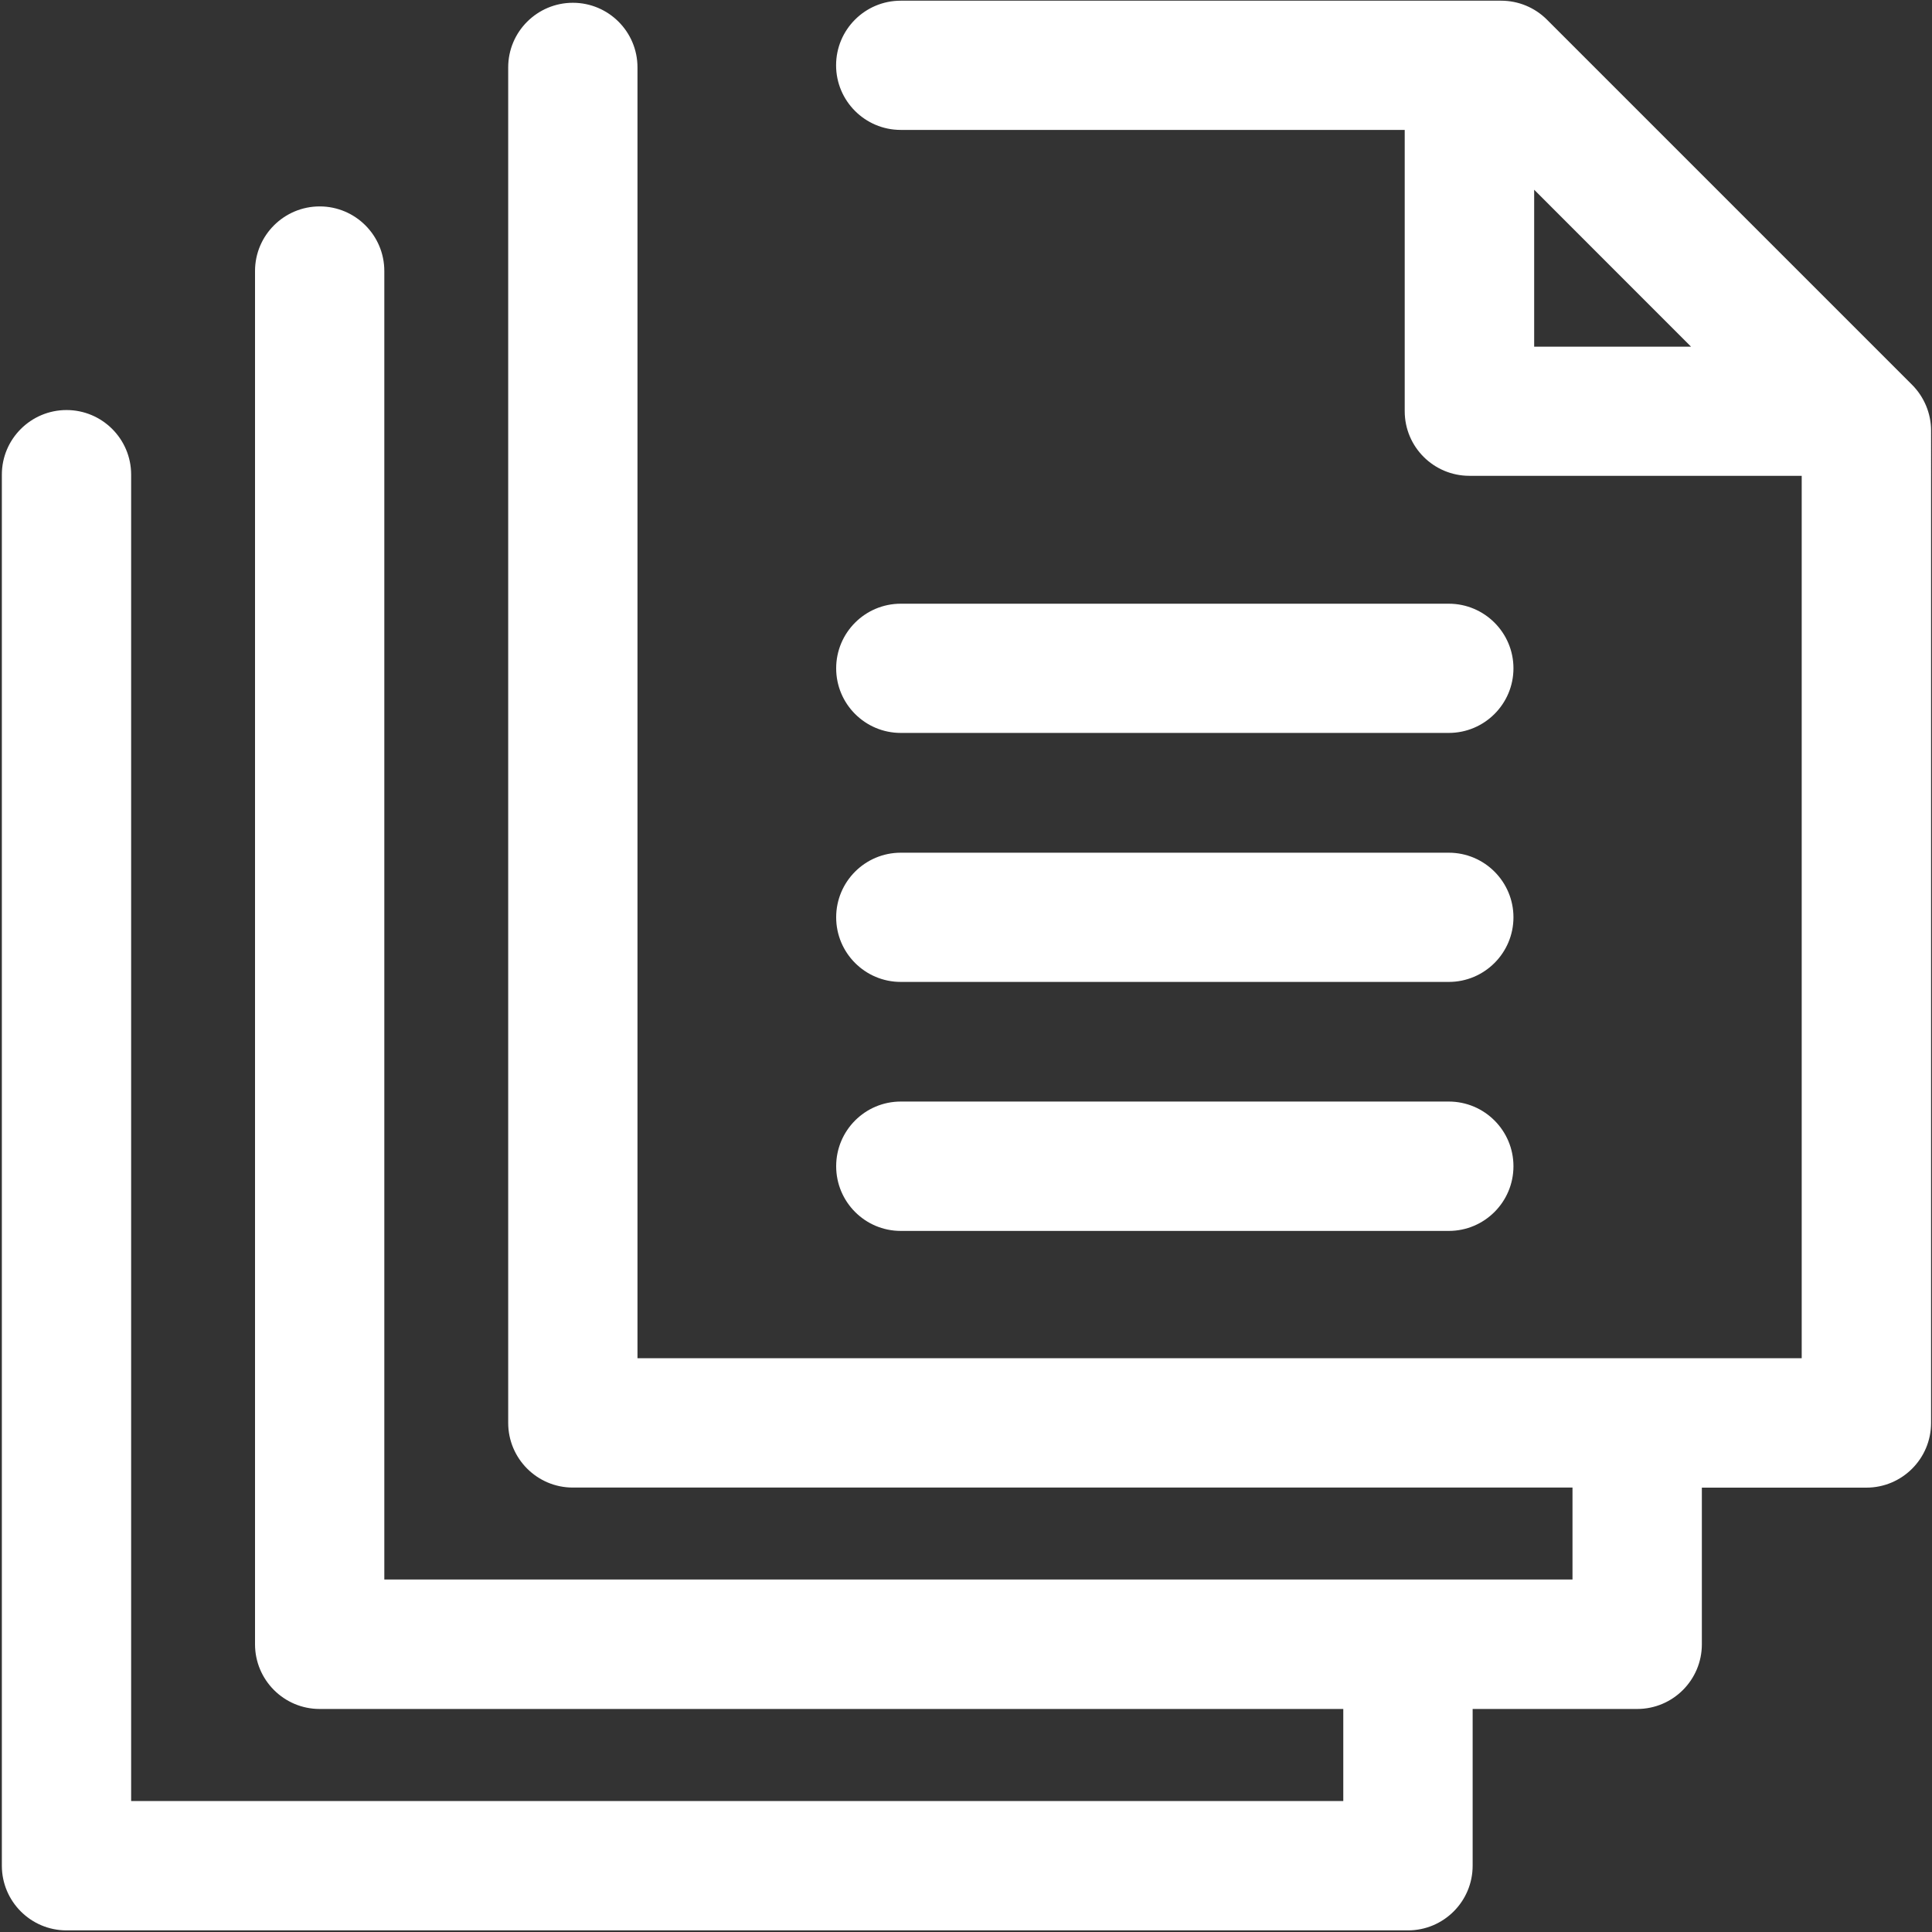
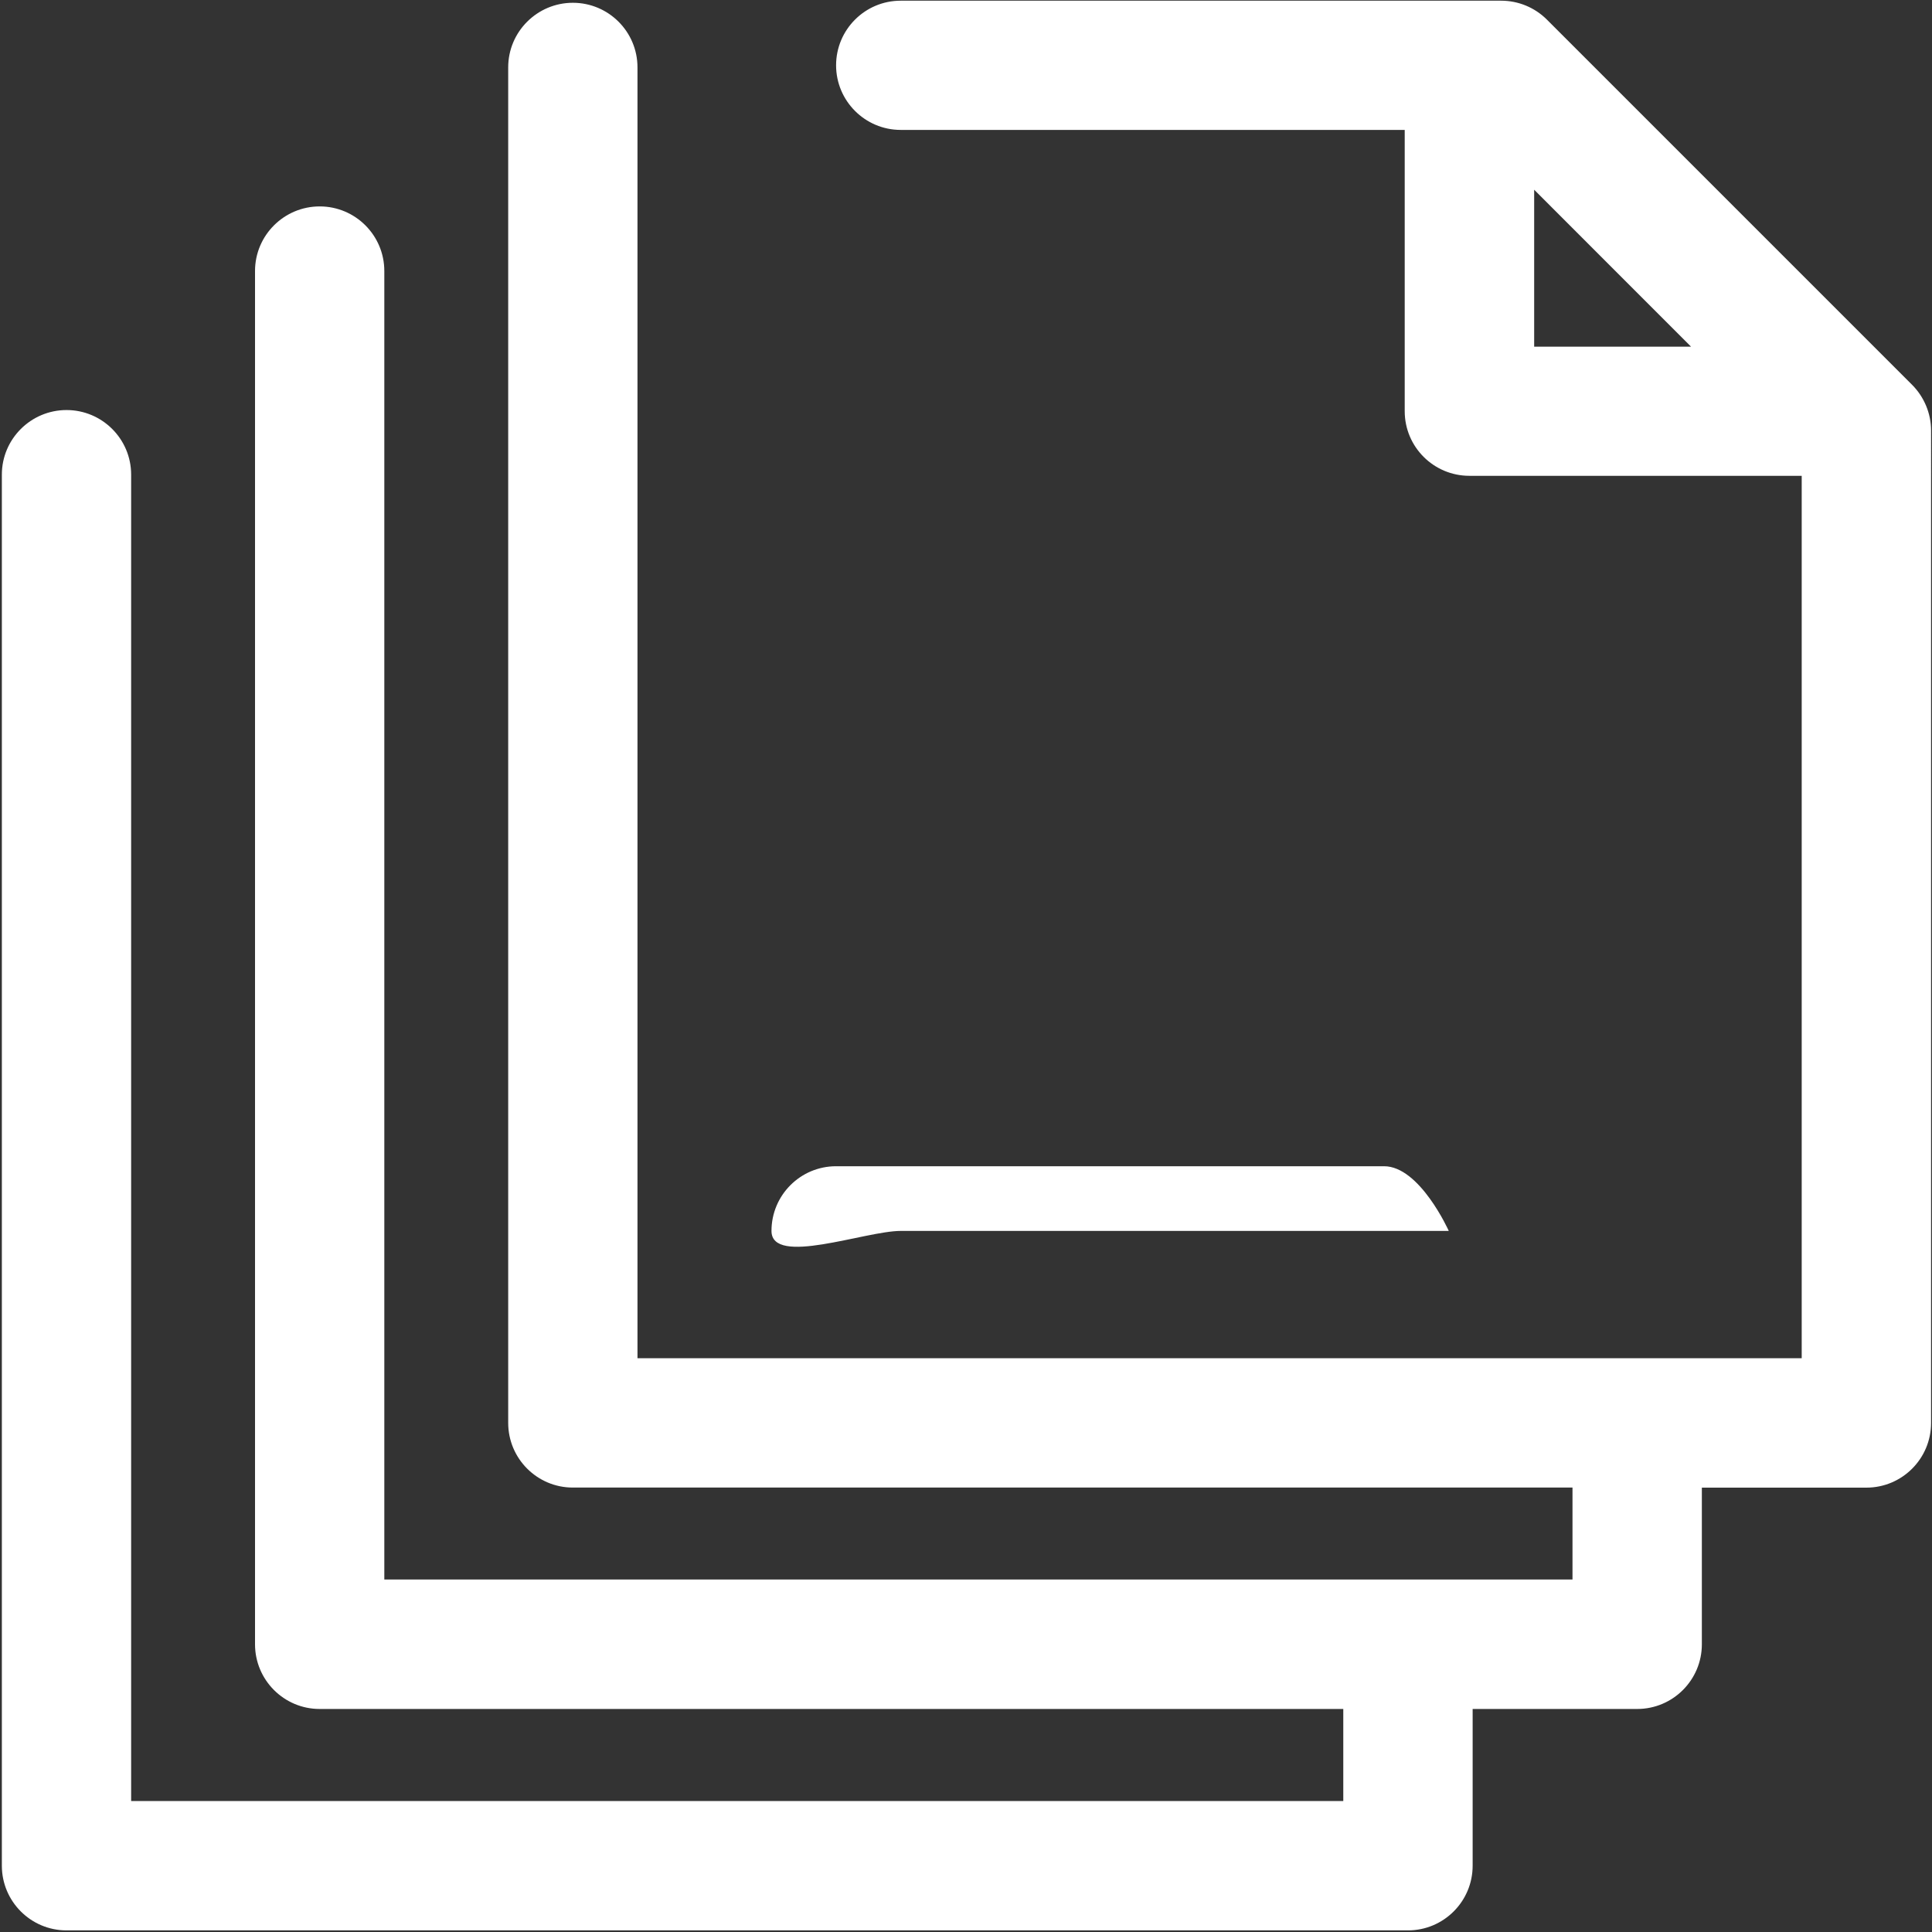
<svg xmlns="http://www.w3.org/2000/svg" height="25px" style="enable-background:new 0 0 25 25;" version="1.1" viewBox="0 0 25 25" width="25px" x="0px" xml:space="preserve" y="0px">
  <rect x="0" y="0" width="25" height="25" fill="#333333" stroke="none" />
  <style type="text/css">
	.st0{fill:#FFFFFF;}
</style>
  <g id="Layer_1">
</g>
  <g id="Laag_2">
    <g>
      <path class="st0" d="M24.743,4.98l-4.726-4.726c-0.157-0.157-0.37-0.245-0.592-0.245h-7.77    c-0.462,0-0.836,0.375-0.836,0.836s0.375,0.836,0.836,0.836h6.522v3.64    c0,0.462,0.375,0.836,0.837,0.836h4.3V17.575H8.249V0.872c0-0.462-0.375-0.836-0.836-0.836    S6.576,0.41,6.576,0.872v17.54c0,0.462,0.375,0.837,0.836,0.837h12.936v1.19H4.973V3.507    c0-0.462-0.375-0.836-0.836-0.836S3.3,3.045,3.3,3.507v17.77c0,0.462,0.375,0.837,0.836,0.837    h13.246v1.191H1.697V6.142c0-0.462-0.375-0.836-0.836-0.836S0.024,5.68,0.024,6.142v18    c0,0.462,0.375,0.837,0.836,0.837h17.359c0.462,0,0.837-0.375,0.837-0.837v-2.028h2.129    c0.462,0,0.837-0.375,0.837-0.837v-2.027h2.129c0.462,0,0.837-0.375,0.837-0.837V5.571    C24.988,5.35,24.899,5.137,24.743,4.98z M19.852,2.455l2.03,2.031h-2.03V2.455z" />
-       <path class="st0" d="M11.656,9.484h7.091c0.462,0,0.837-0.375,0.837-0.836s-0.375-0.836-0.837-0.836    h-7.091c-0.462,0-0.836,0.375-0.836,0.836S11.194,9.484,11.656,9.484z" />
-       <path class="st0" d="M11.656,12.706h7.091c0.462,0,0.837-0.375,0.837-0.836s-0.375-0.836-0.837-0.836    h-7.091c-0.462,0-0.836,0.375-0.836,0.836S11.194,12.706,11.656,12.706z" />
-       <path class="st0" d="M11.656,15.928h7.091c0.462,0,0.837-0.375,0.837-0.837s-0.375-0.837-0.837-0.837    h-7.091c-0.462,0-0.836,0.375-0.836,0.837S11.194,15.928,11.656,15.928z" />
+       <path class="st0" d="M11.656,15.928h7.091s-0.375-0.837-0.837-0.837    h-7.091c-0.462,0-0.836,0.375-0.836,0.837S11.194,15.928,11.656,15.928z" />
    </g>
  </g>
</svg>